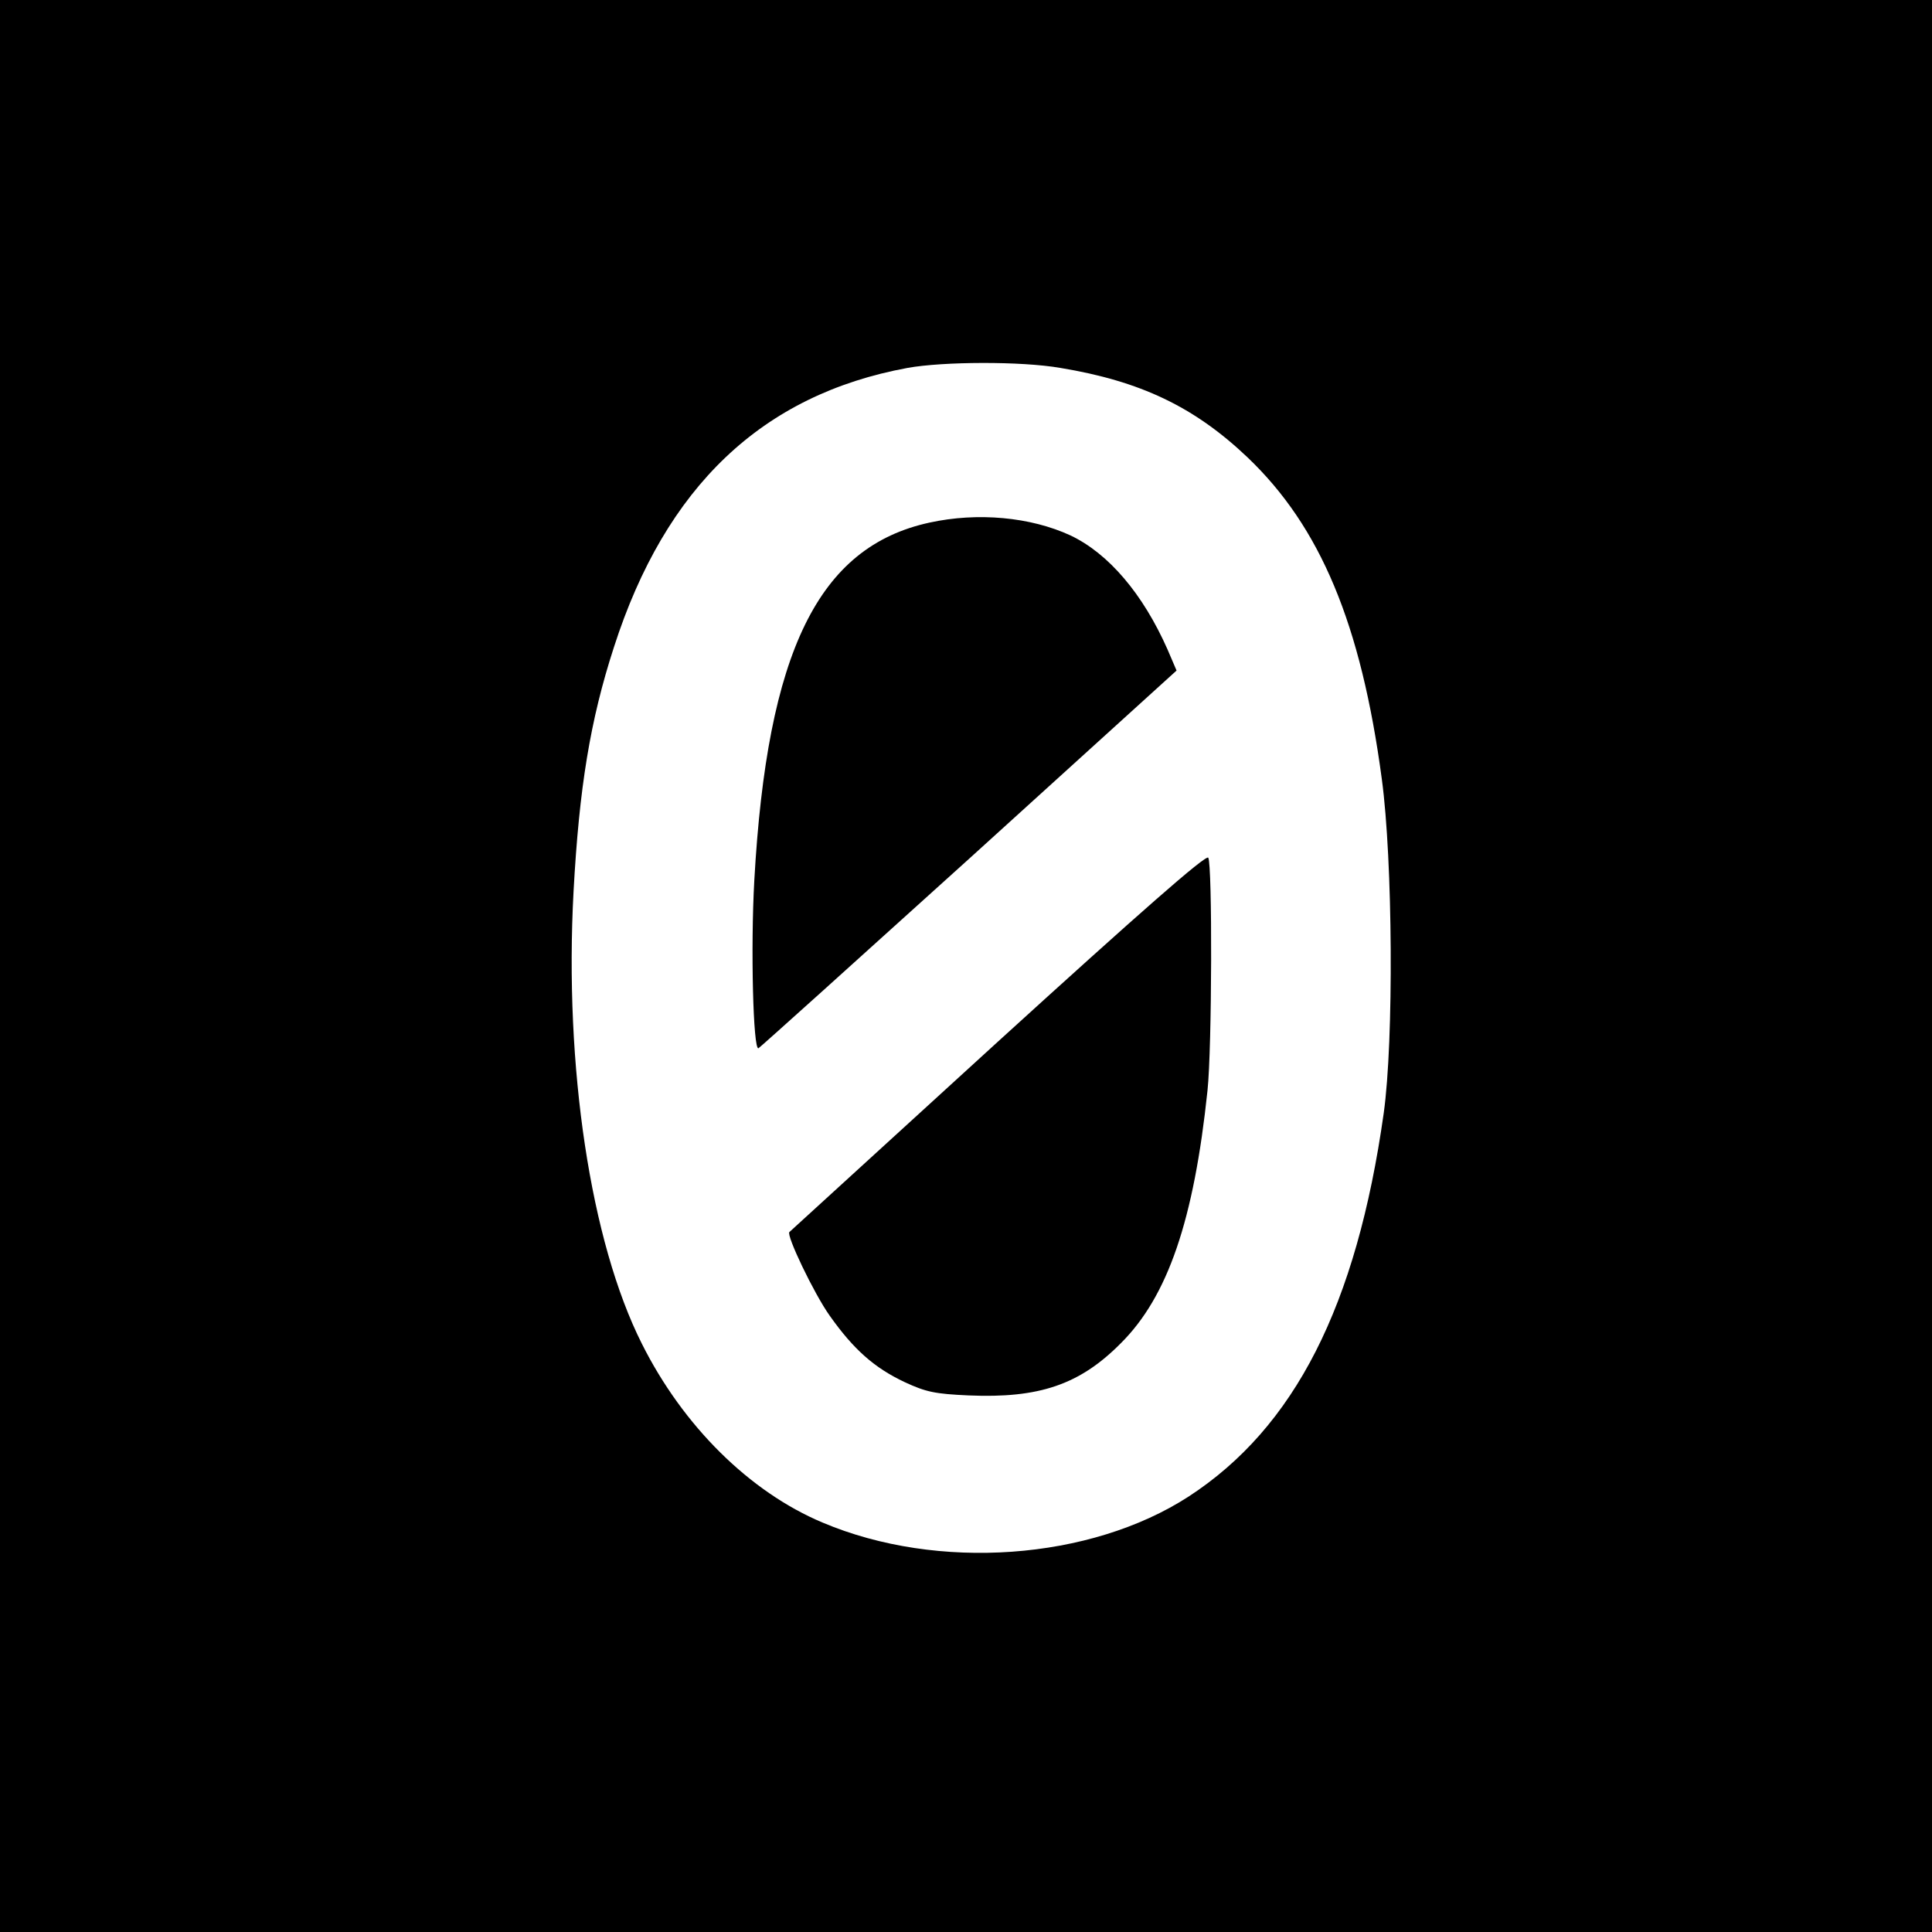
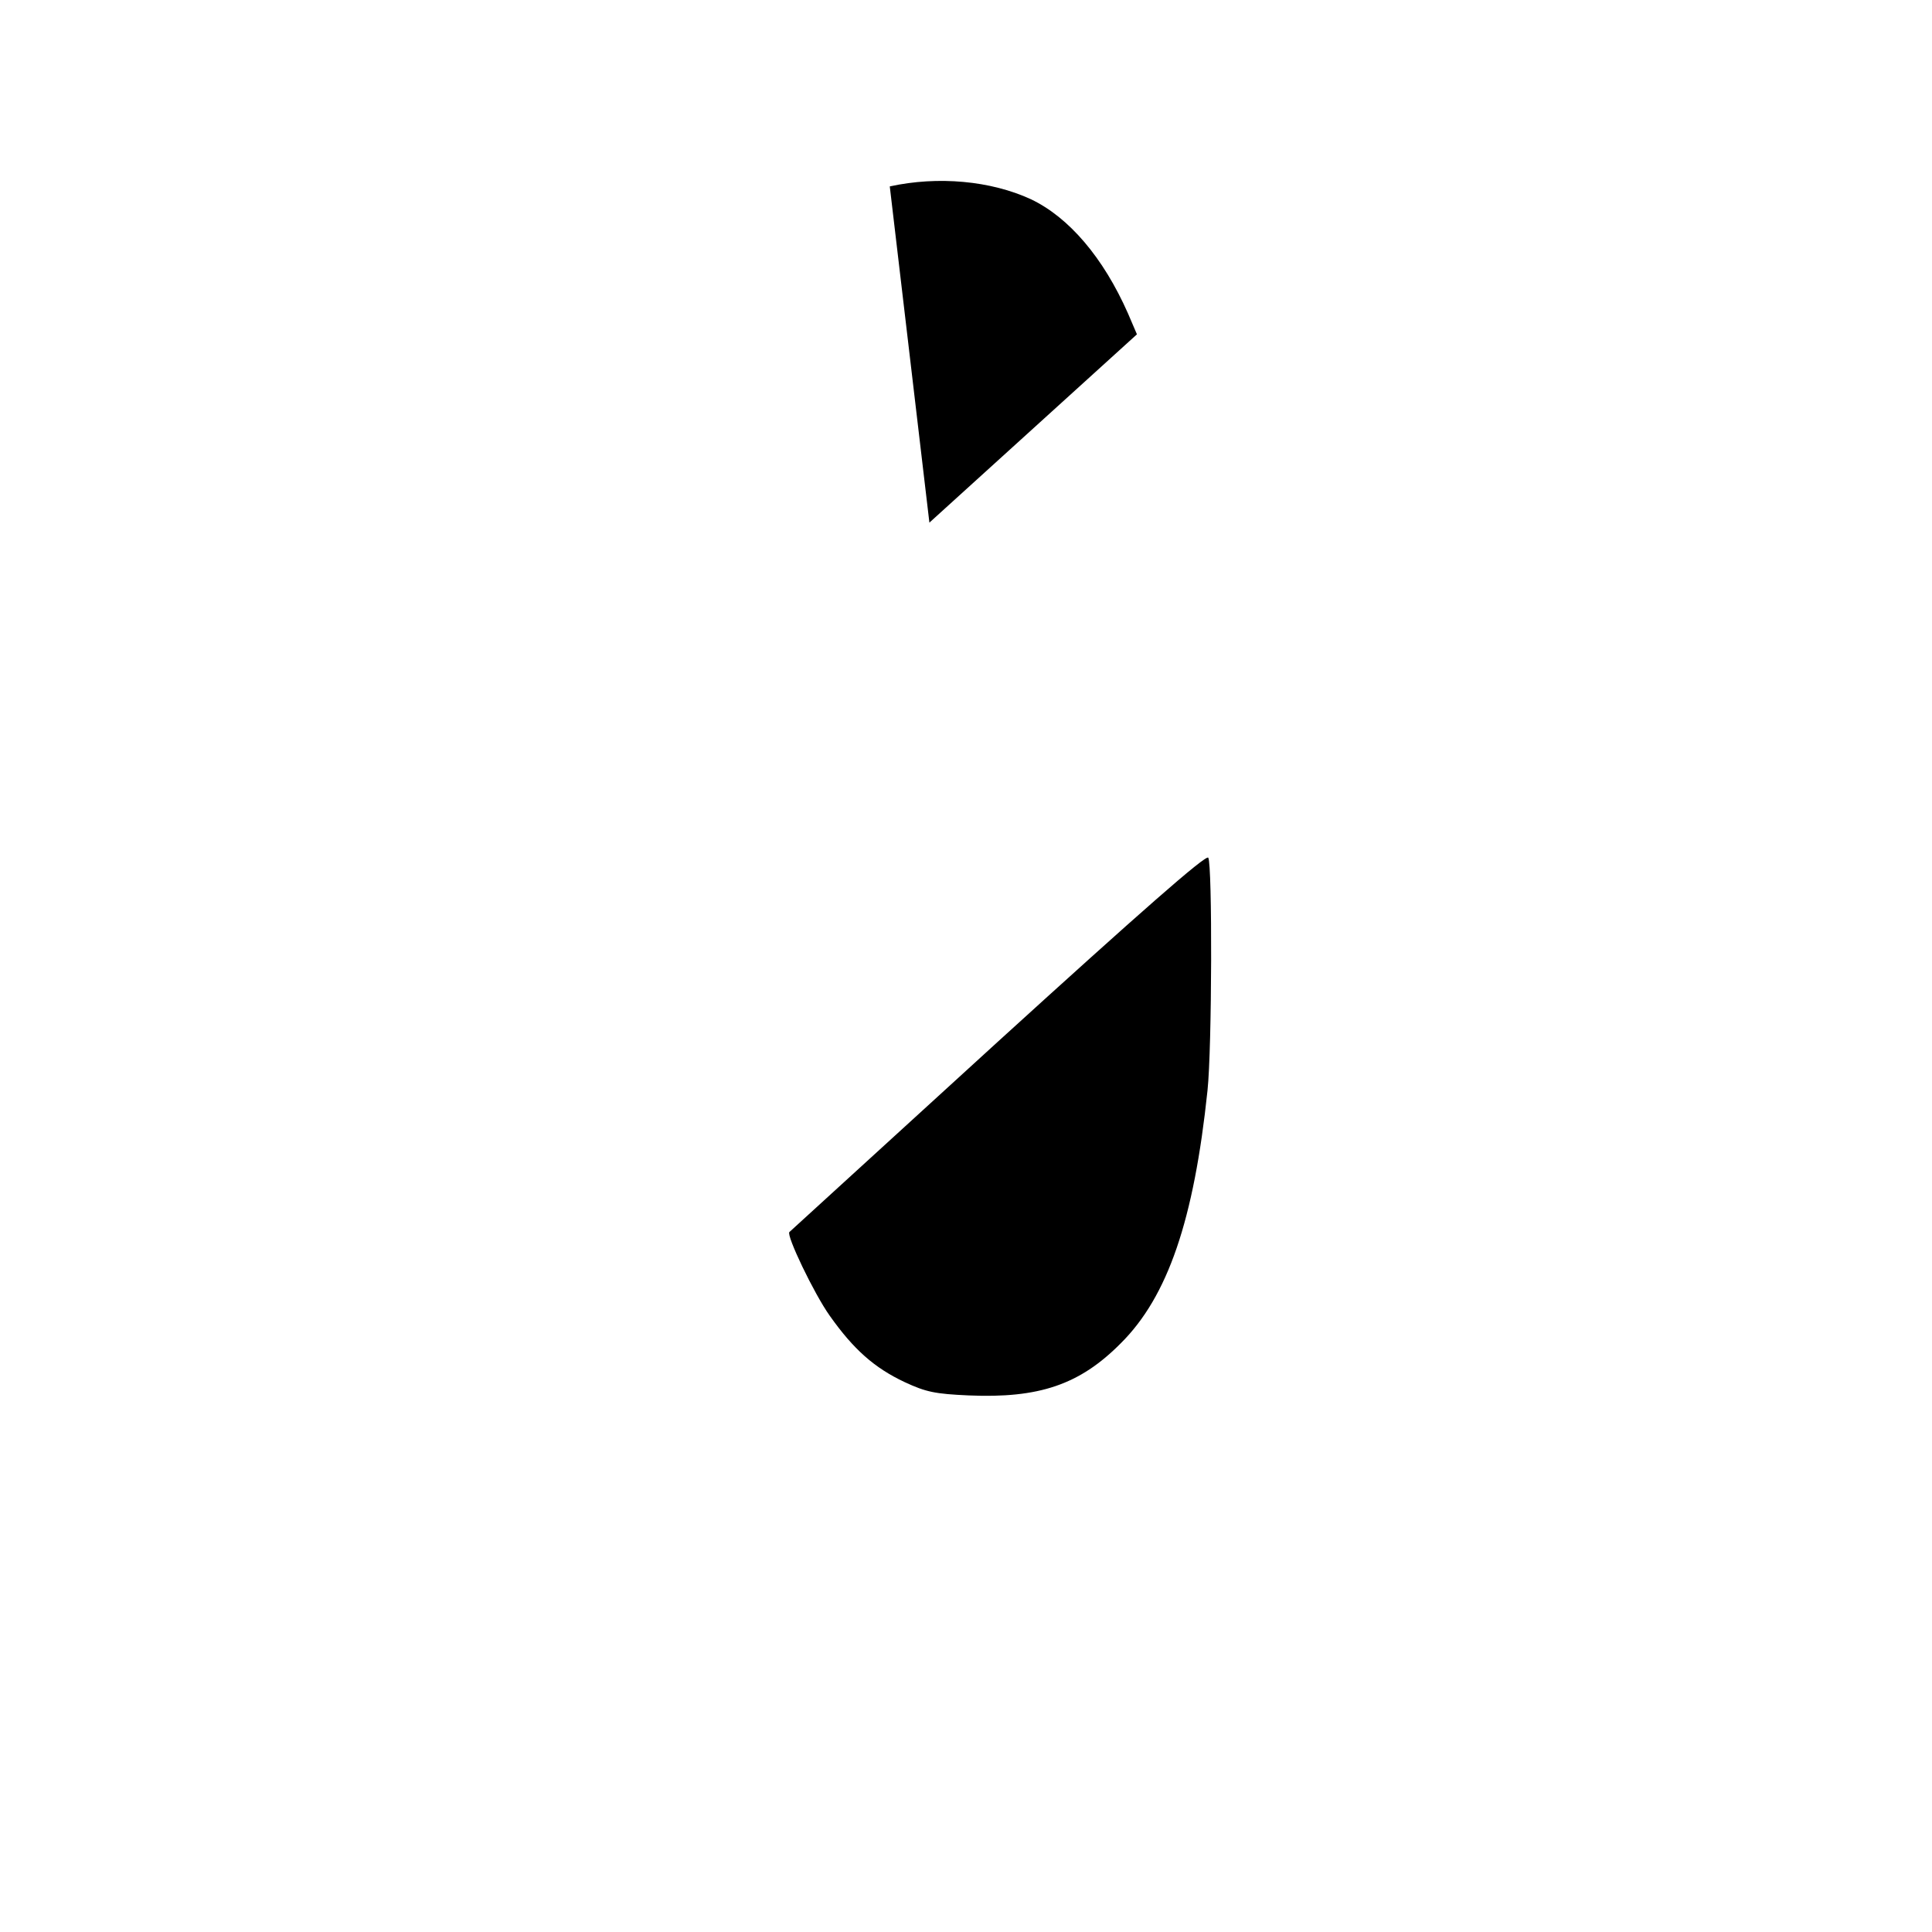
<svg xmlns="http://www.w3.org/2000/svg" version="1" width="682.667" height="682.667" viewBox="0 0 512 512">
-   <path d="M0 256v256h512V0H0v256zM281 97.5c21.2 3.5 35.5 10.3 49.6 23.7 19.3 18.4 30.1 44.1 35.6 85.3 2.9 21.5 3.2 69.2.5 88.5-7.2 51.1-23.6 83.3-51.7 101.6-26.1 16.9-66.5 19.8-97 6.9-19.3-8.1-37-25.6-47.9-47.4-13.6-27-20.6-73.4-18.1-119.9 1.5-27.5 4.4-45.3 10.7-64.7 13.7-42.6 39.3-66.9 77.8-74 9.5-1.7 30.1-1.8 40.5 0z" />
-   <path d="M246.3 138.5c-29.4 6.4-43 34.1-46.4 94.8-1 17.9-.3 45.1 1.1 44.5.4-.2 25.5-22.8 55.8-50.2l55-49.9-2.4-5.6c-6.5-14.7-15.6-25.4-25.7-30.2-10.6-4.9-24.6-6.2-37.4-3.4zM264.4 276.1c-30.2 27.6-55 50.2-55.2 50.4-.9.8 6.5 16.3 10.7 22.2 6.3 8.9 11.8 13.8 19.9 17.6 5.6 2.6 8 3.1 16.9 3.5 18.6.8 29.4-2.8 40.3-13.8 12.5-12.4 19.4-32.7 23-67 1.2-11.3 1.3-60 .2-61.7-.6-.9-18.1 14.5-55.8 48.8z" />
+   <path d="M246.3 138.5l55-49.9-2.4-5.6c-6.5-14.7-15.6-25.4-25.7-30.2-10.6-4.9-24.6-6.2-37.4-3.4zM264.4 276.1c-30.2 27.6-55 50.2-55.2 50.4-.9.8 6.5 16.3 10.7 22.2 6.3 8.9 11.8 13.8 19.9 17.6 5.6 2.6 8 3.1 16.9 3.5 18.6.8 29.4-2.8 40.3-13.8 12.5-12.4 19.4-32.7 23-67 1.2-11.3 1.3-60 .2-61.7-.6-.9-18.1 14.5-55.8 48.8z" />
</svg>